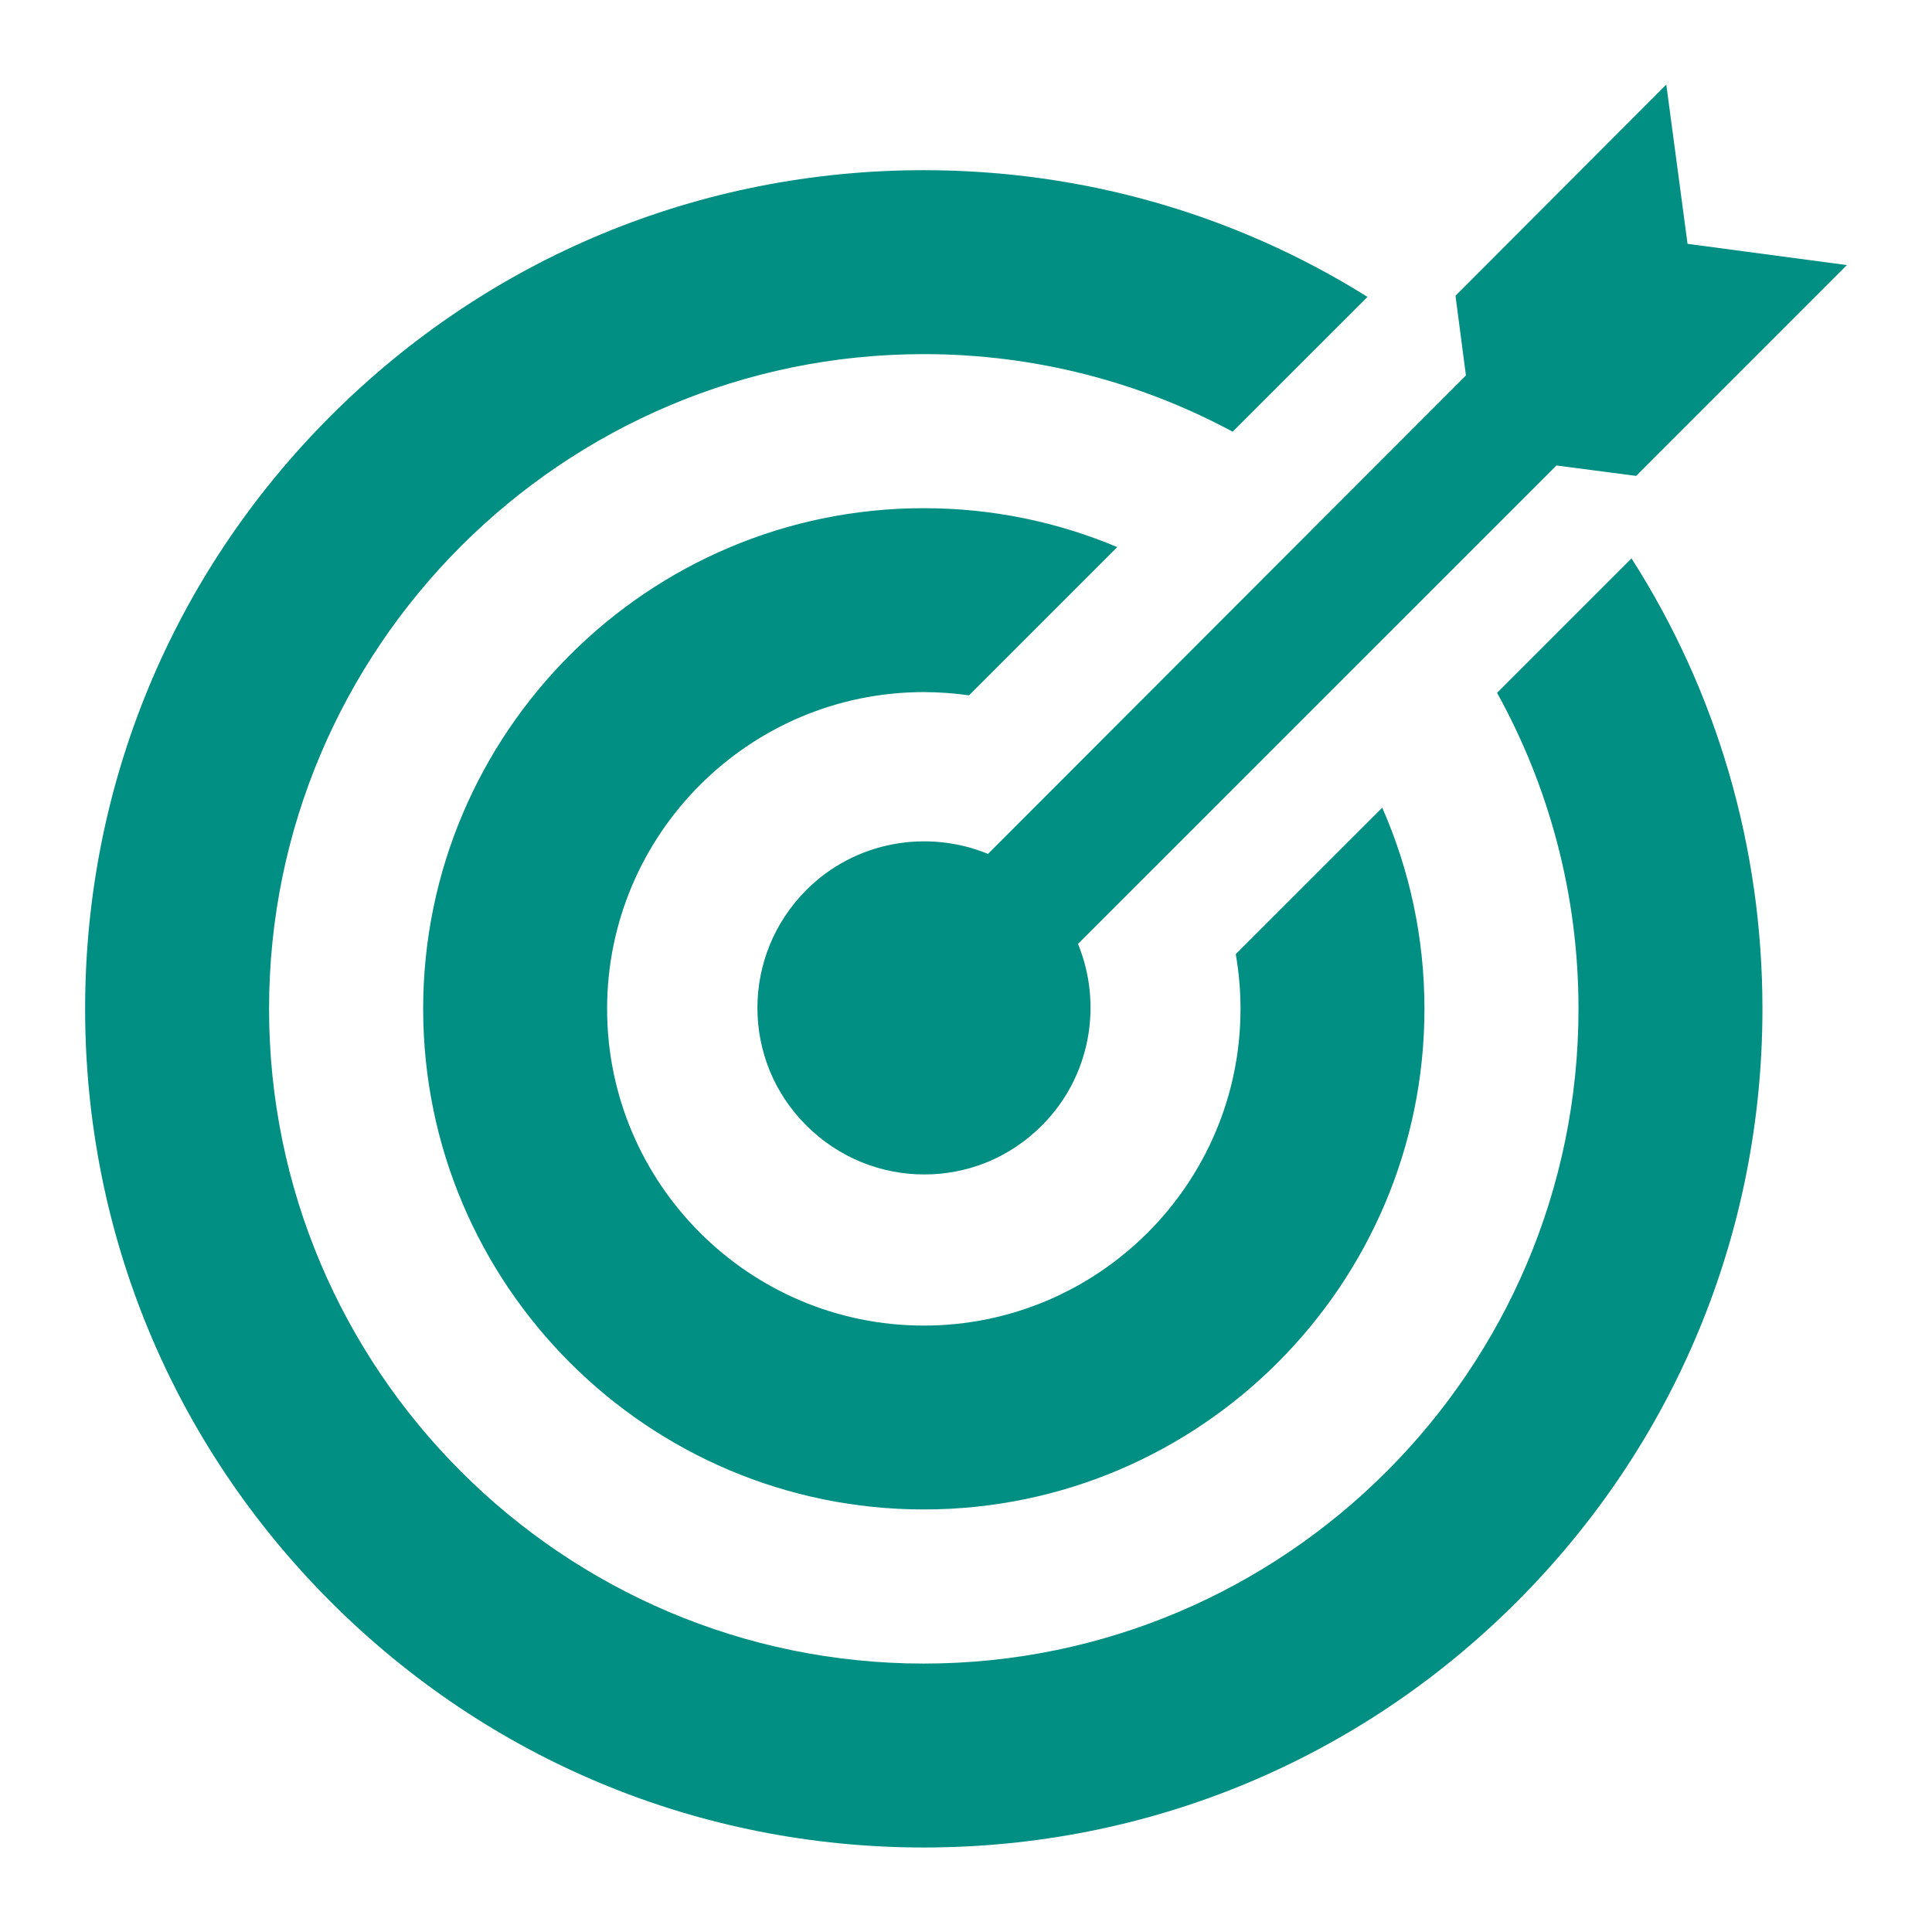
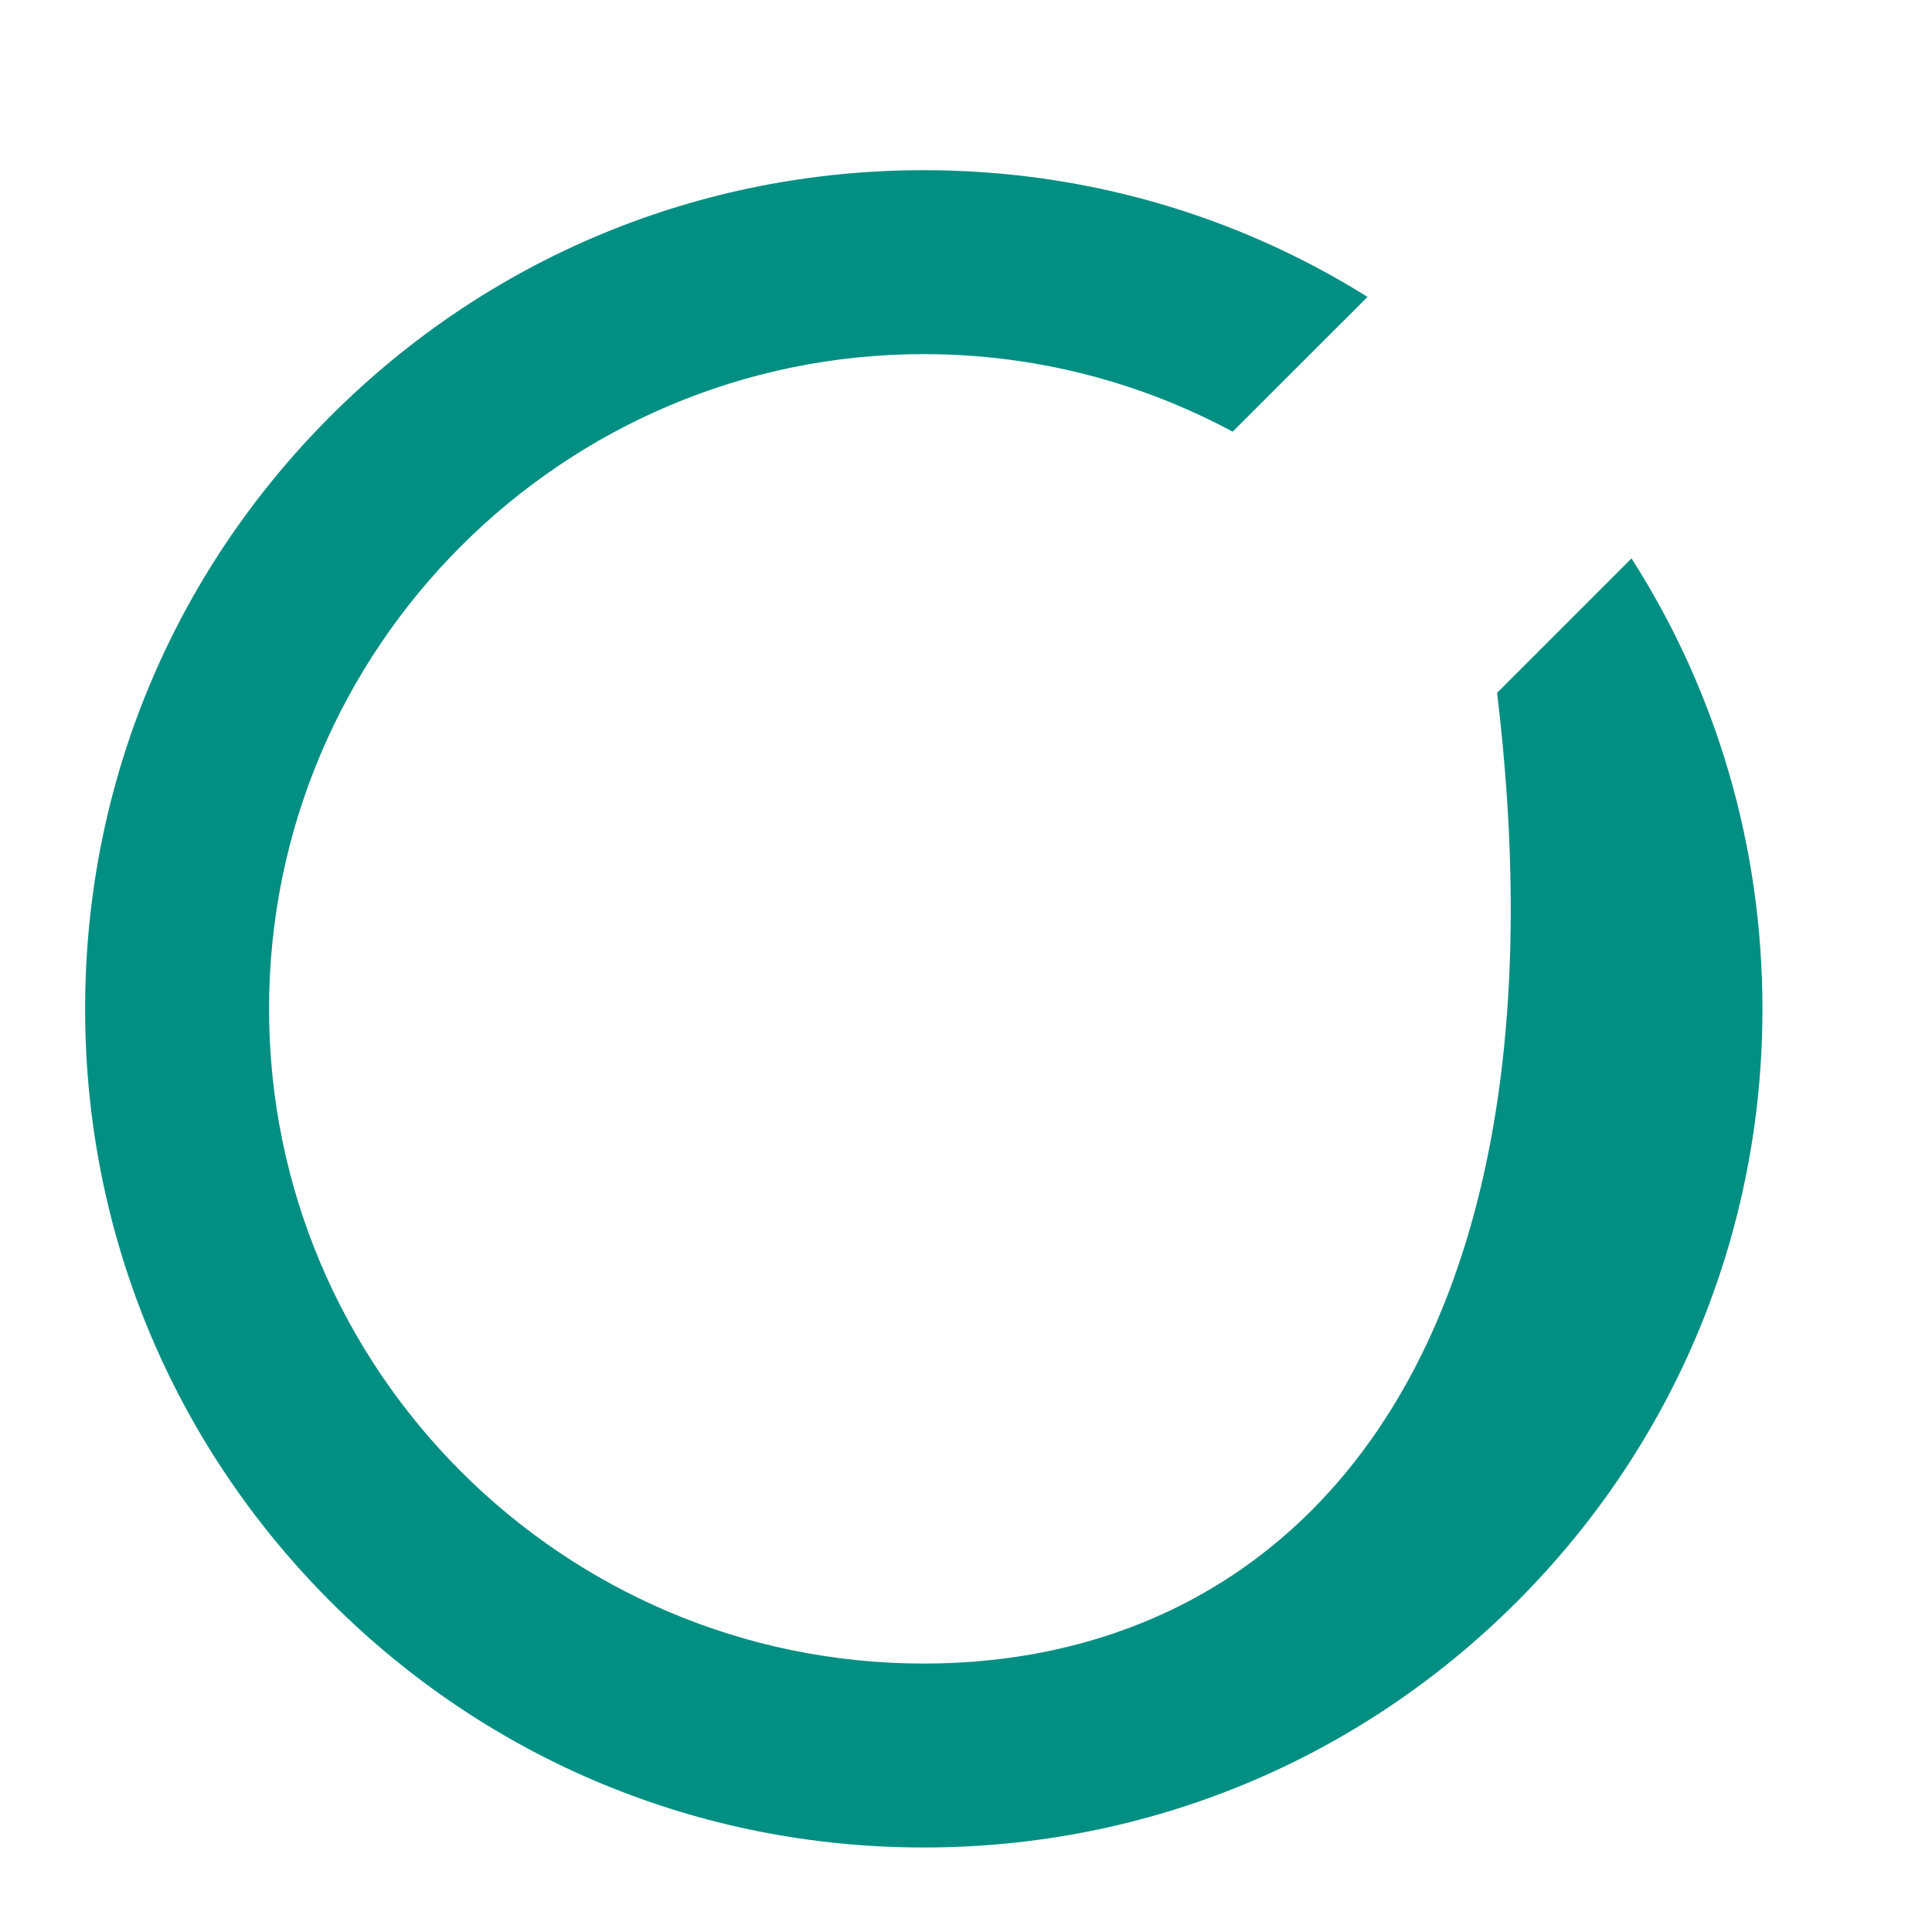
<svg xmlns="http://www.w3.org/2000/svg" width="34" height="34" viewBox="0 0 34 34" fill="none">
-   <path d="M26.346 12.193C27.259 13.843 27.779 15.739 27.779 17.754C27.779 24.107 22.611 29.276 16.257 29.276C9.904 29.276 4.735 24.107 4.735 17.754C4.735 11.401 9.904 6.232 16.257 6.232C18.222 6.232 20.073 6.727 21.693 7.597L24.066 5.225C21.746 3.773 19.062 2.995 16.257 2.995C12.315 2.995 8.609 4.53 5.821 7.318C3.033 10.105 1.498 13.812 1.498 17.754C1.498 21.696 3.033 25.403 5.821 28.19C8.609 30.978 12.315 32.513 16.257 32.513C20.199 32.513 23.906 30.978 26.693 28.19C29.481 25.402 31.016 21.696 31.016 17.754C31.016 14.902 30.212 12.173 28.712 9.827L26.346 12.193Z" fill="#018F83" />
-   <path d="M17.387 15.027C16.324 14.591 15.053 14.8 14.191 15.662C13.042 16.812 13.042 18.666 14.191 19.807C15.341 20.956 17.195 20.956 18.335 19.807C19.198 18.945 19.407 17.673 18.971 16.611L27.391 8.192L28.793 8.375L32.502 4.665L29.698 4.291L29.324 1.488L25.614 5.205L25.798 6.607L17.387 15.027Z" fill="#018F83" />
-   <path d="M21.747 16.791C21.802 17.104 21.831 17.425 21.831 17.754C21.831 20.827 19.331 23.328 16.257 23.328C13.184 23.328 10.684 20.827 10.684 17.754C10.684 14.681 13.184 12.18 16.257 12.18C16.527 12.18 16.793 12.2 17.053 12.237L19.662 9.628C18.614 9.187 17.464 8.943 16.257 8.943C11.399 8.943 7.447 12.896 7.447 17.754C7.447 22.612 11.399 26.564 16.257 26.564C21.115 26.564 25.068 22.612 25.068 17.754C25.068 16.495 24.802 15.298 24.325 14.214L21.747 16.791Z" fill="#018F83" />
+   <path d="M26.346 12.193C27.779 24.107 22.611 29.276 16.257 29.276C9.904 29.276 4.735 24.107 4.735 17.754C4.735 11.401 9.904 6.232 16.257 6.232C18.222 6.232 20.073 6.727 21.693 7.597L24.066 5.225C21.746 3.773 19.062 2.995 16.257 2.995C12.315 2.995 8.609 4.53 5.821 7.318C3.033 10.105 1.498 13.812 1.498 17.754C1.498 21.696 3.033 25.403 5.821 28.19C8.609 30.978 12.315 32.513 16.257 32.513C20.199 32.513 23.906 30.978 26.693 28.19C29.481 25.402 31.016 21.696 31.016 17.754C31.016 14.902 30.212 12.173 28.712 9.827L26.346 12.193Z" fill="#018F83" />
</svg>